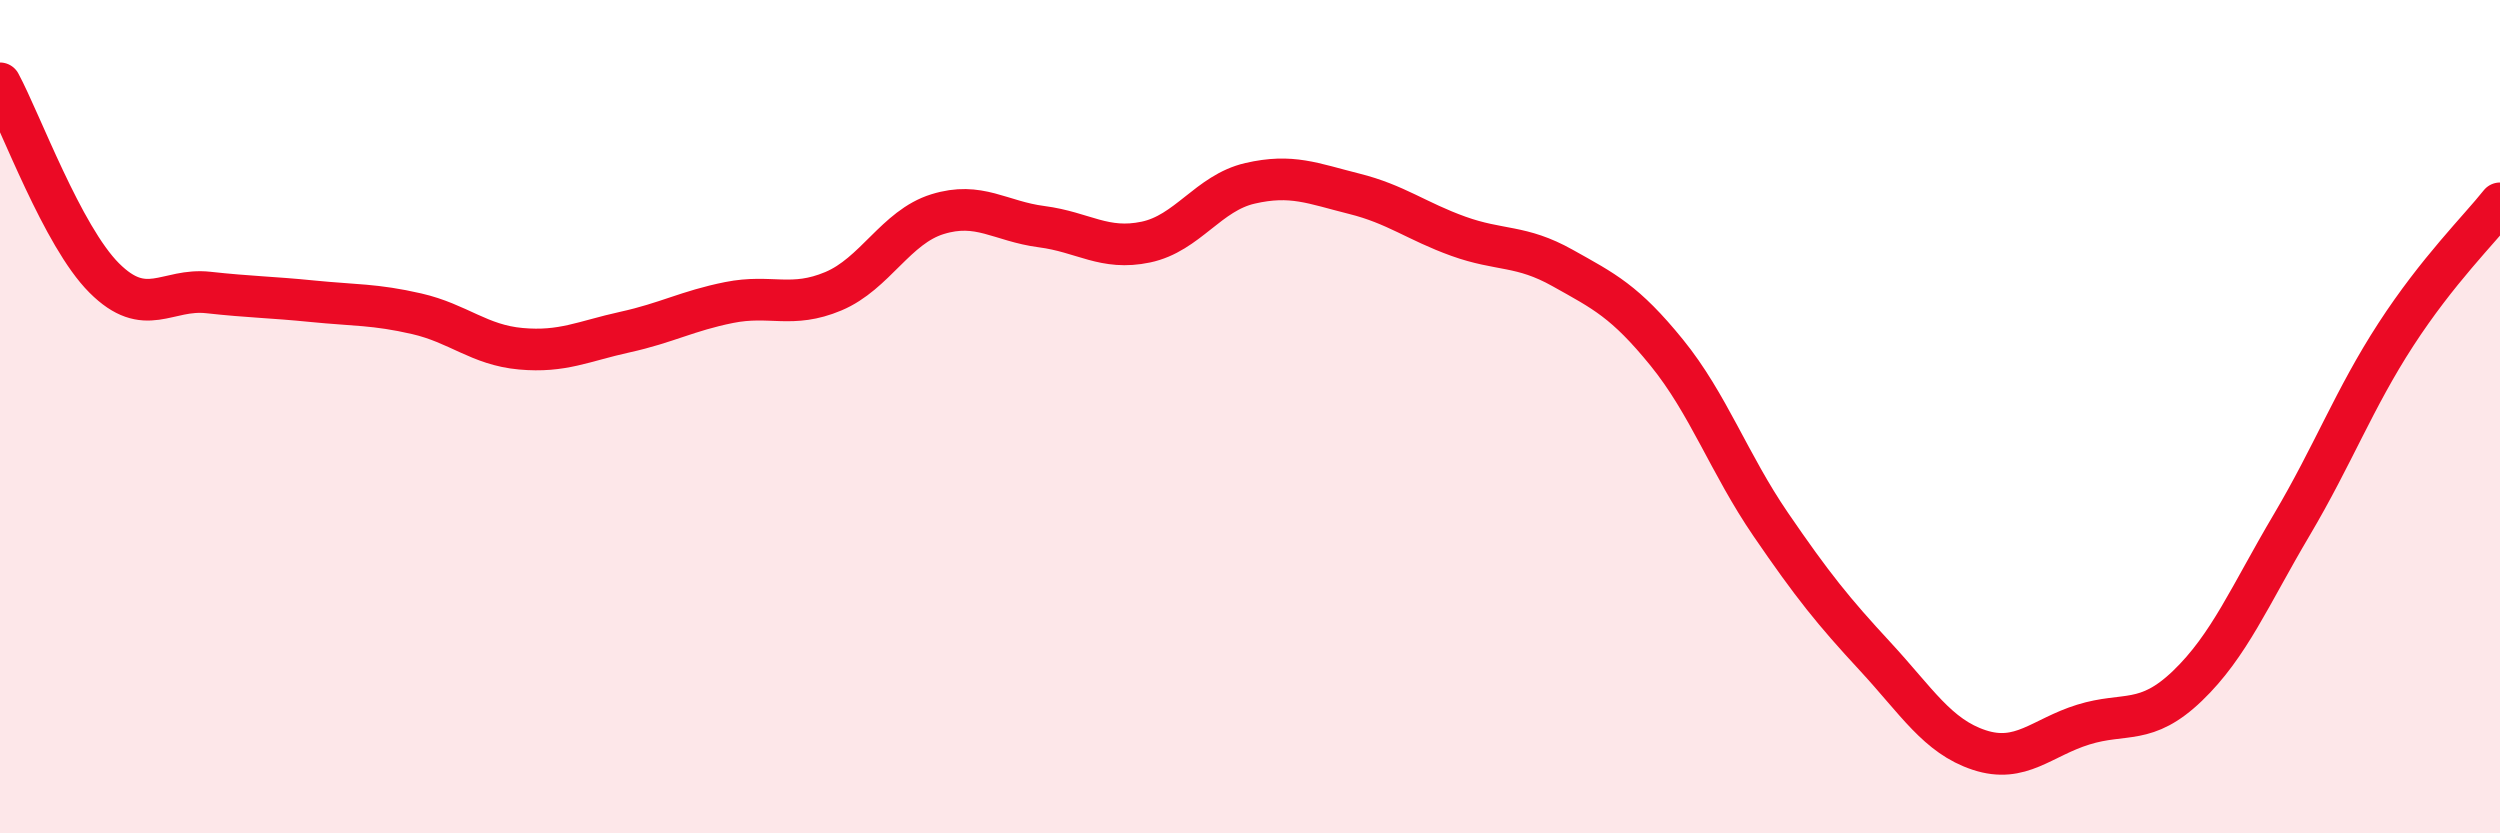
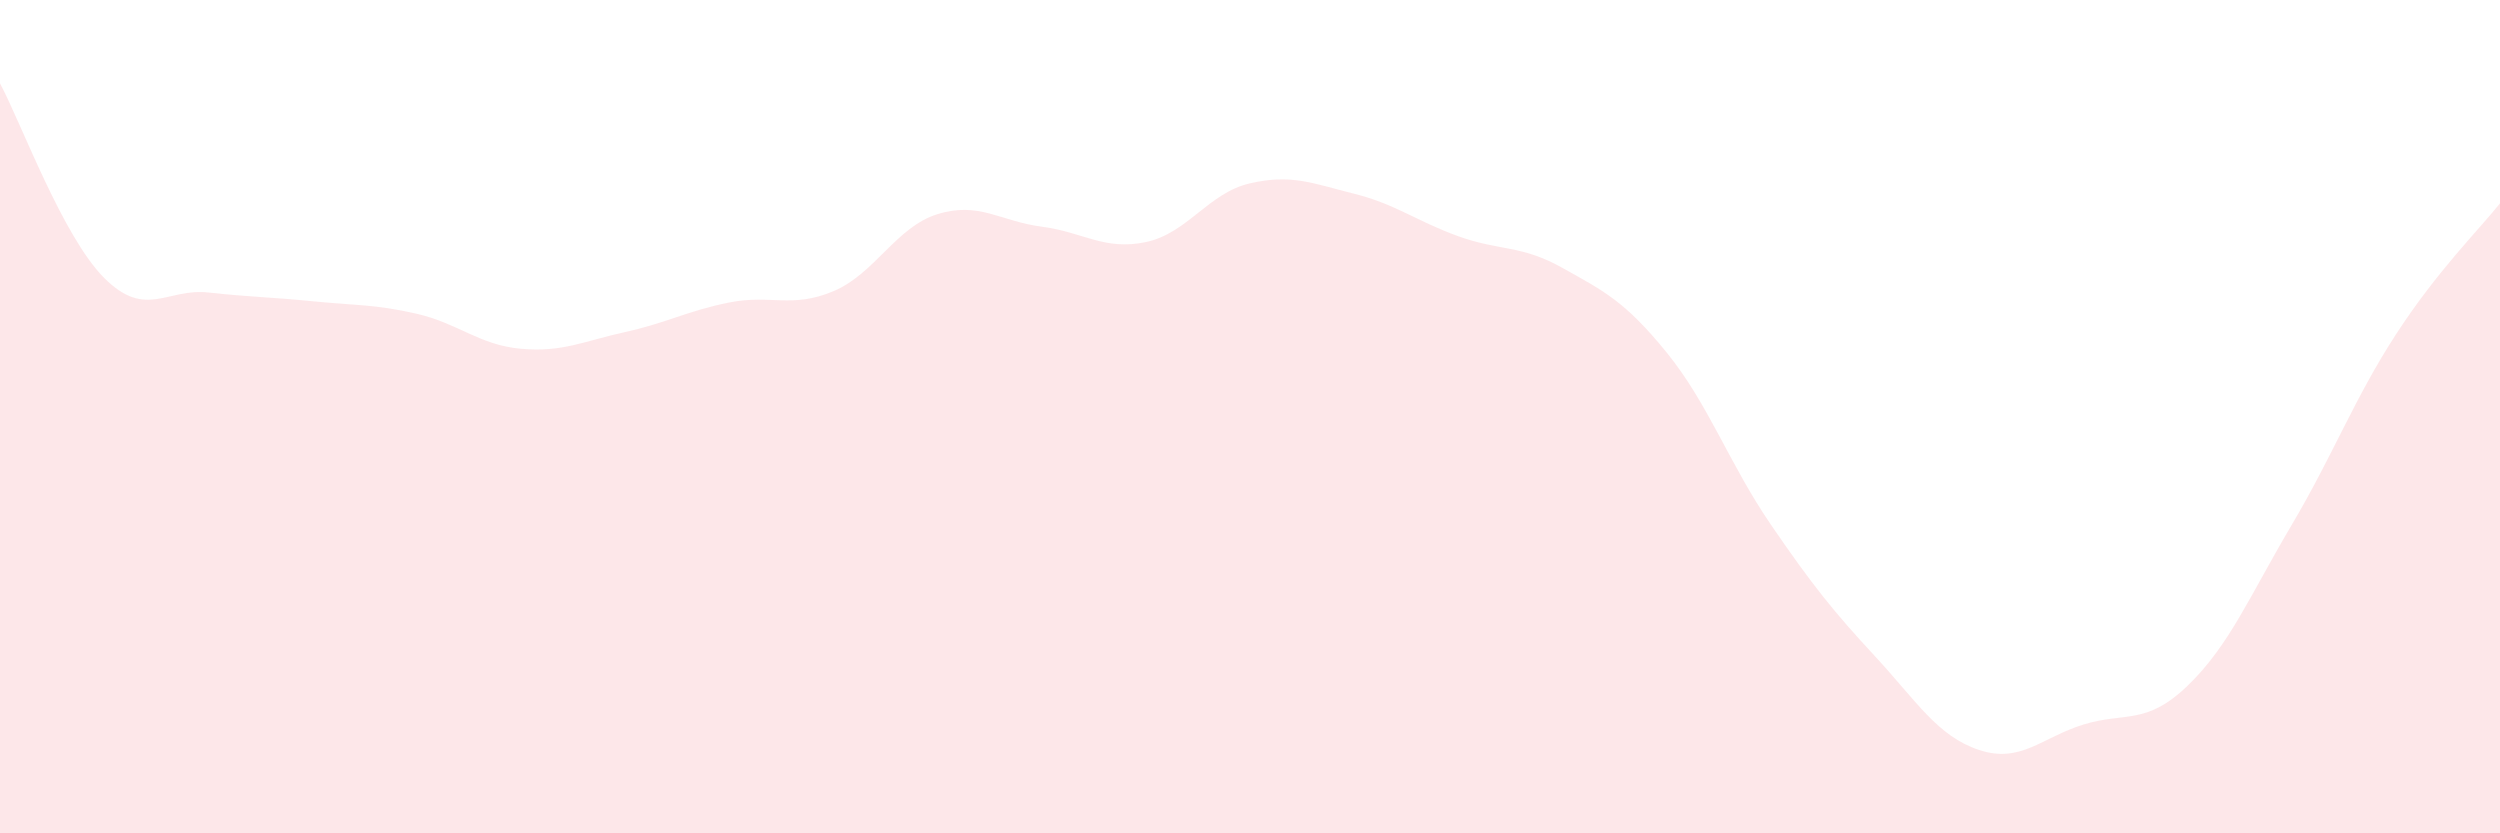
<svg xmlns="http://www.w3.org/2000/svg" width="60" height="20" viewBox="0 0 60 20">
  <path d="M 0,2 C 0.5,2.93 1.5,5.67 2.5,6.67 C 3.5,7.67 4,6.91 5,7.02 C 6,7.13 6.5,7.13 7.5,7.23 C 8.5,7.33 9,7.3 10,7.53 C 11,7.76 11.5,8.28 12.5,8.37 C 13.5,8.46 14,8.19 15,7.97 C 16,7.75 16.5,7.46 17.5,7.26 C 18.5,7.06 19,7.41 20,6.99 C 21,6.57 21.5,5.45 22.5,5.14 C 23.5,4.83 24,5.31 25,5.44 C 26,5.57 26.5,6.02 27.5,5.81 C 28.5,5.6 29,4.63 30,4.4 C 31,4.17 31.5,4.4 32.5,4.65 C 33.5,4.9 34,5.31 35,5.67 C 36,6.03 36.5,5.87 37.5,6.43 C 38.5,6.99 39,7.23 40,8.46 C 41,9.69 41.5,11.13 42.5,12.59 C 43.5,14.05 44,14.67 45,15.75 C 46,16.83 46.5,17.67 47.5,18 C 48.5,18.33 49,17.7 50,17.39 C 51,17.08 51.5,17.42 52.5,16.46 C 53.5,15.5 54,14.29 55,12.6 C 56,10.91 56.5,9.57 57.5,8.03 C 58.5,6.49 59.5,5.51 60,4.88L60 20L0 20Z" fill="#EB0A25" opacity="0.1" stroke-linecap="round" stroke-linejoin="round" />
-   <path d="M 0,2 C 0.5,2.93 1.5,5.67 2.5,6.67 C 3.5,7.67 4,6.91 5,7.02 C 6,7.13 6.5,7.13 7.5,7.23 C 8.5,7.33 9,7.3 10,7.53 C 11,7.76 11.5,8.28 12.5,8.37 C 13.5,8.46 14,8.19 15,7.97 C 16,7.75 16.5,7.46 17.5,7.26 C 18.5,7.06 19,7.41 20,6.99 C 21,6.57 21.5,5.45 22.5,5.14 C 23.5,4.83 24,5.31 25,5.44 C 26,5.57 26.5,6.02 27.5,5.81 C 28.5,5.6 29,4.63 30,4.4 C 31,4.17 31.5,4.4 32.5,4.65 C 33.5,4.9 34,5.31 35,5.67 C 36,6.03 36.5,5.87 37.5,6.43 C 38.5,6.99 39,7.23 40,8.46 C 41,9.69 41.5,11.13 42.5,12.59 C 43.5,14.05 44,14.67 45,15.75 C 46,16.83 46.5,17.67 47.5,18 C 48.5,18.33 49,17.7 50,17.39 C 51,17.08 51.5,17.42 52.5,16.46 C 53.5,15.5 54,14.29 55,12.6 C 56,10.91 56.5,9.57 57.5,8.03 C 58.5,6.49 59.5,5.51 60,4.88" stroke="#EB0A25" stroke-width="1" fill="none" stroke-linecap="round" stroke-linejoin="round" />
</svg>